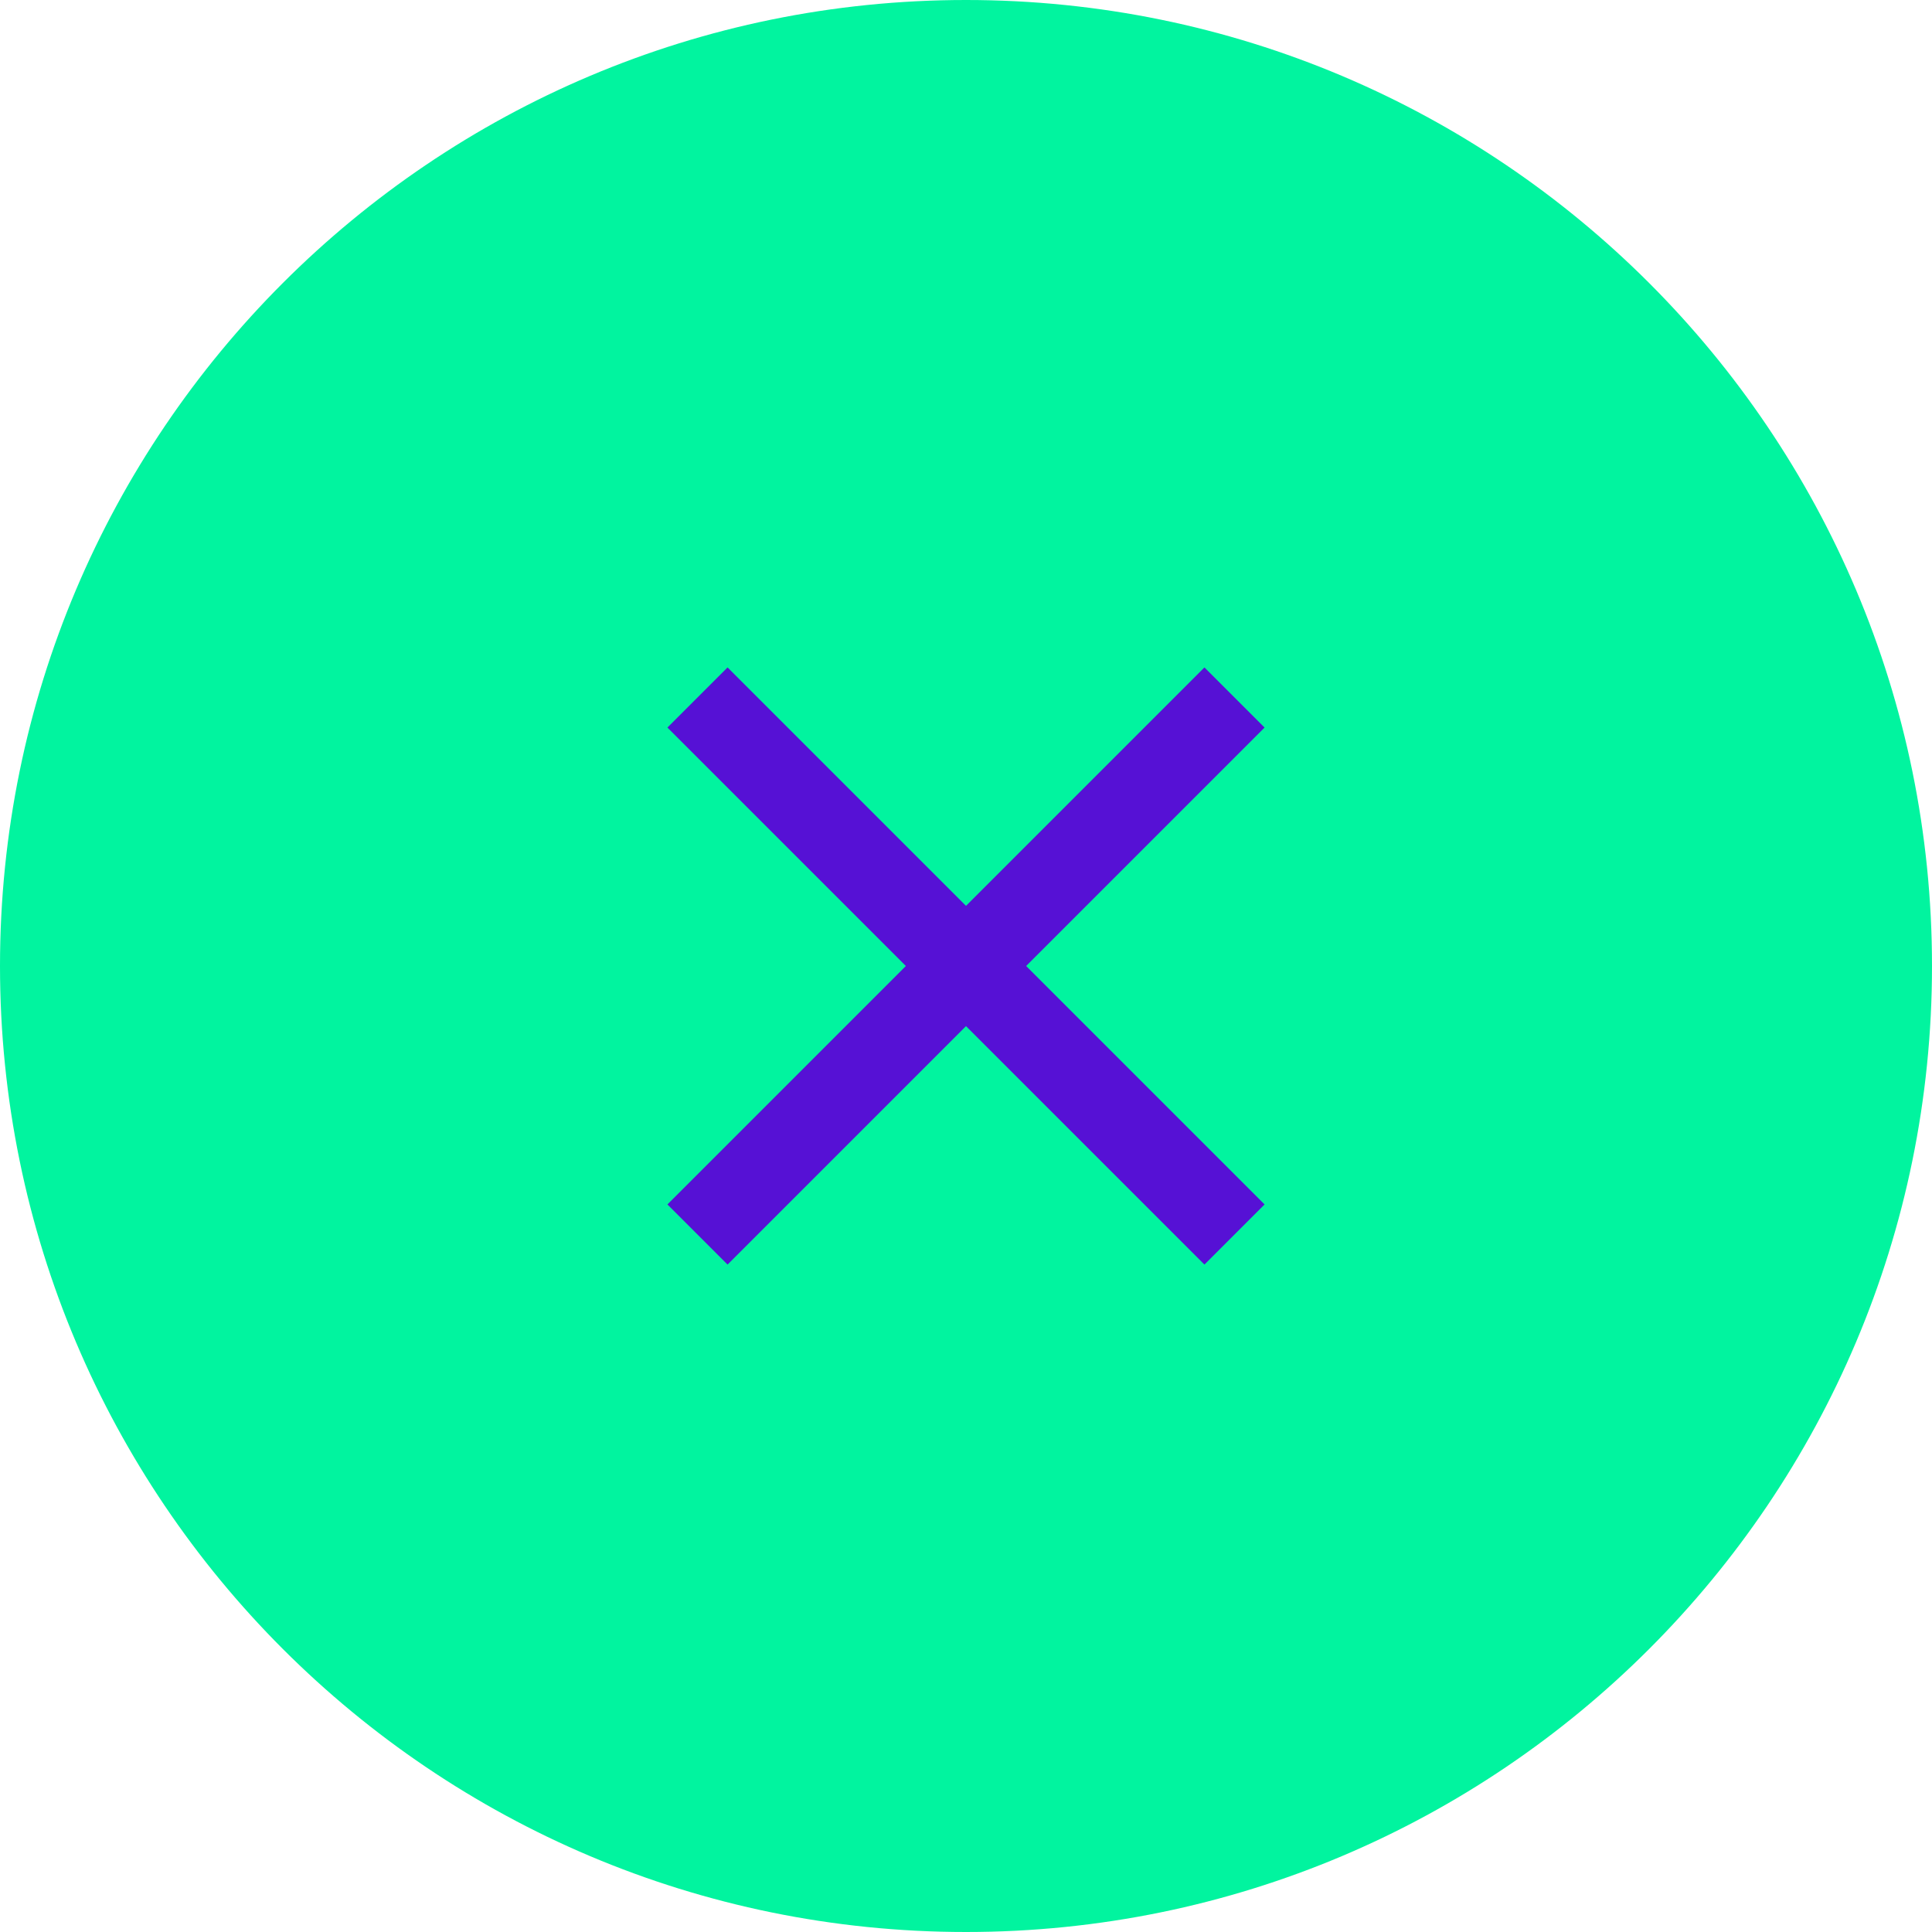
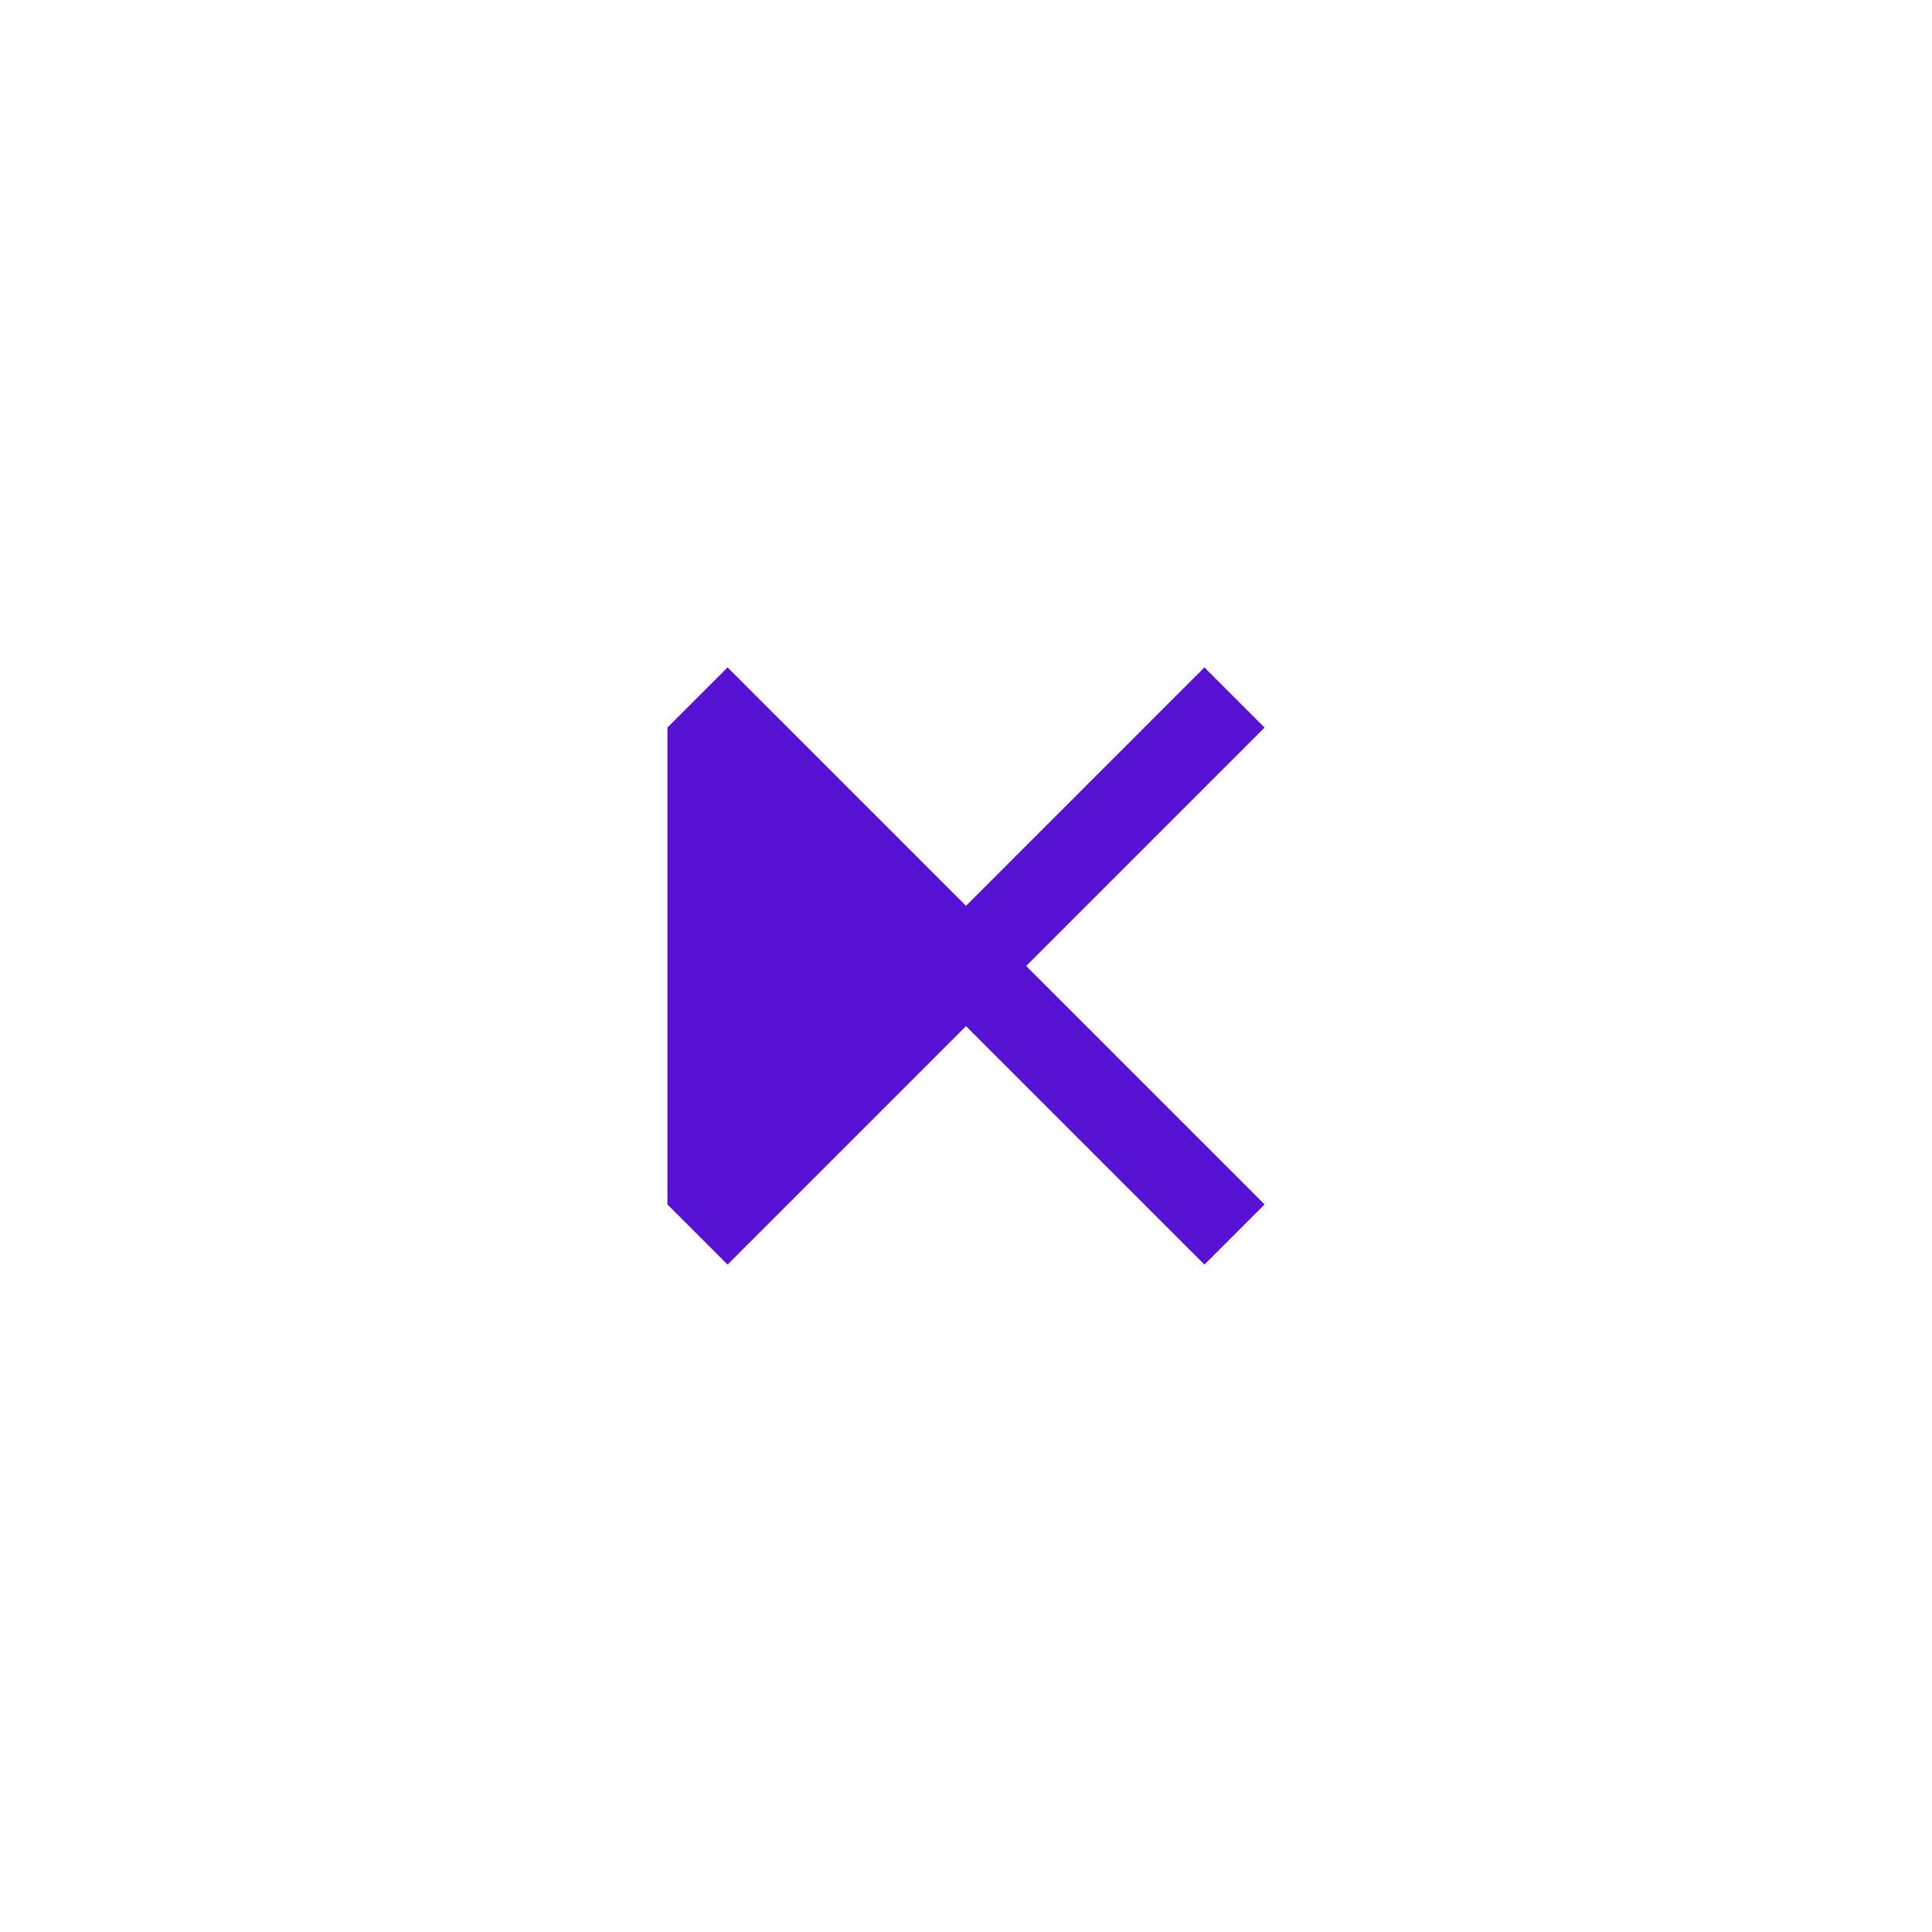
<svg xmlns="http://www.w3.org/2000/svg" width="55" height="55" viewBox="0 0 55 55" fill="none">
-   <path d="M0 27.5C0 12.312 12.312 0 27.5 0C42.688 0 55 12.312 55 27.5C55 42.688 42.688 55 27.5 55C12.312 55 0 42.688 0 27.5Z" fill="#01F49F" />
-   <path d="M36 20.712L34.288 19L27.5 25.788L20.712 19L19 20.712L25.788 27.5L19 34.288L20.712 36L27.5 29.212L34.288 36L36 34.288L29.212 27.5L36 20.712Z" fill="#5611D5" />
+   <path d="M36 20.712L34.288 19L27.5 25.788L20.712 19L19 20.712L19 34.288L20.712 36L27.5 29.212L34.288 36L36 34.288L29.212 27.5L36 20.712Z" fill="#5611D5" />
</svg>